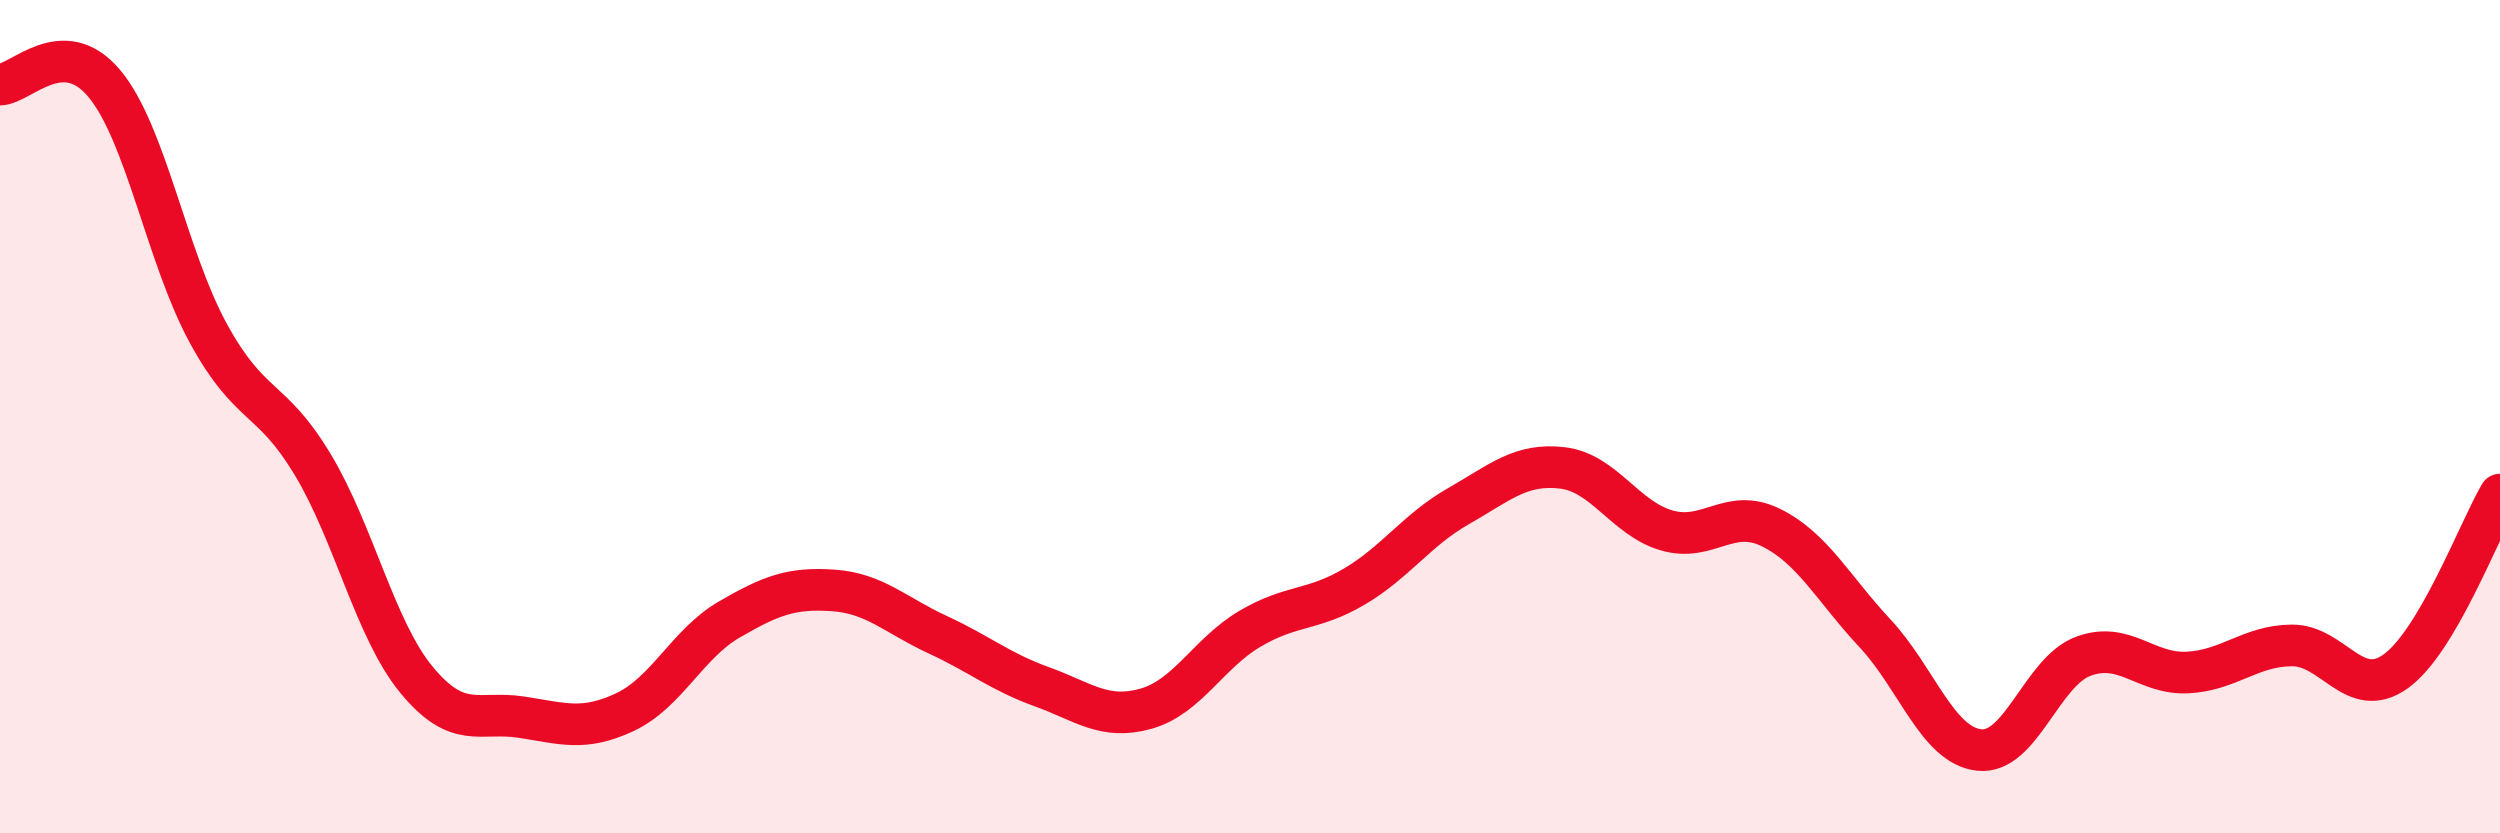
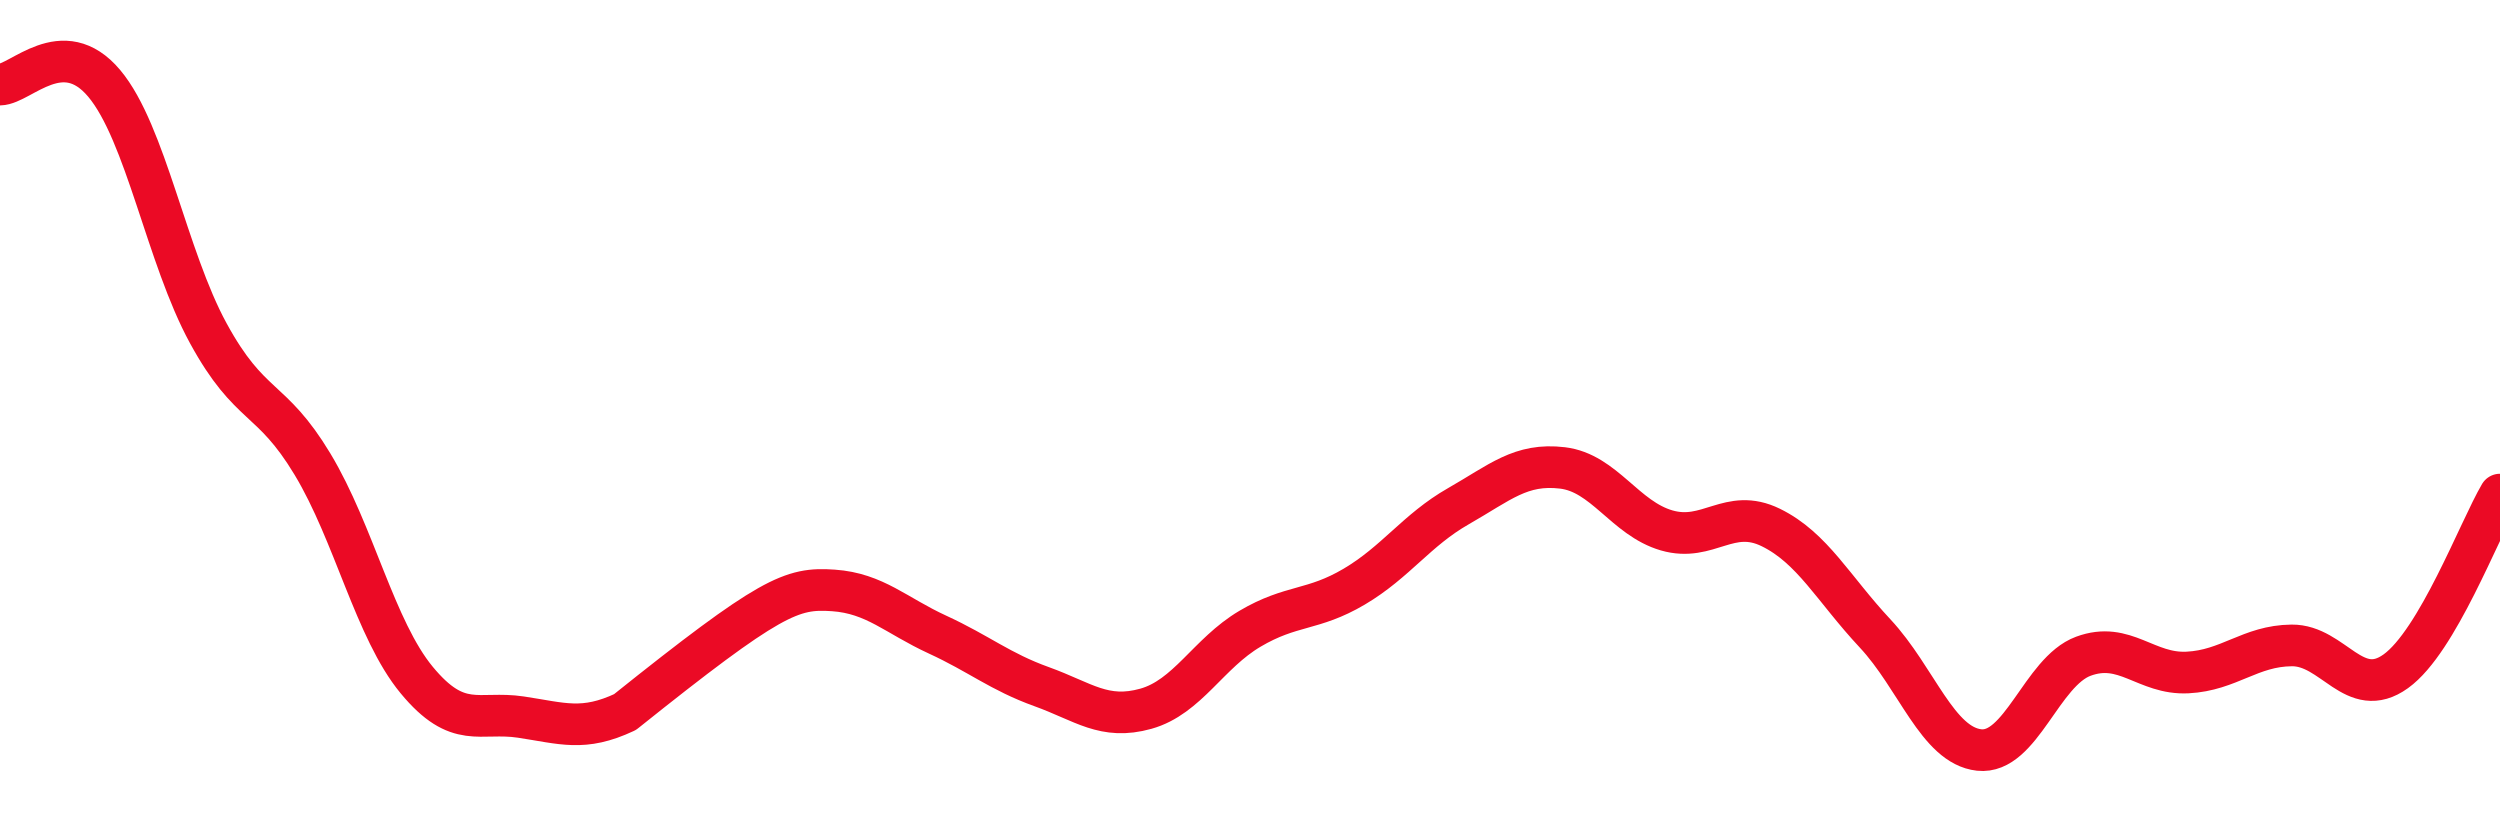
<svg xmlns="http://www.w3.org/2000/svg" width="60" height="20" viewBox="0 0 60 20">
-   <path d="M 0,2.03 C 0.5,2.02 1.5,0.81 2.5,2 C 3.5,3.19 4,6.17 5,8 C 6,9.83 6.5,9.48 7.5,11.14 C 8.5,12.8 9,15.11 10,16.32 C 11,17.53 11.5,17.06 12.5,17.21 C 13.5,17.36 14,17.56 15,17.09 C 16,16.62 16.5,15.45 17.5,14.87 C 18.5,14.29 19,14.1 20,14.17 C 21,14.24 21.5,14.77 22.5,15.23 C 23.5,15.69 24,16.12 25,16.48 C 26,16.84 26.5,17.29 27.5,17.01 C 28.5,16.73 29,15.68 30,15.09 C 31,14.5 31.5,14.67 32.5,14.08 C 33.5,13.49 34,12.72 35,12.15 C 36,11.58 36.5,11.11 37.5,11.23 C 38.5,11.35 39,12.44 40,12.73 C 41,13.02 41.5,12.17 42.5,12.66 C 43.5,13.15 44,14.13 45,15.2 C 46,16.27 46.5,17.89 47.5,18 C 48.5,18.11 49,16.12 50,15.75 C 51,15.38 51.5,16.19 52.5,16.14 C 53.5,16.09 54,15.5 55,15.49 C 56,15.48 56.5,16.83 57.5,16.11 C 58.5,15.39 59.5,12.72 60,11.87L60 20L0 20Z" fill="#EB0A25" opacity="0.1" stroke-linecap="round" stroke-linejoin="round" />
-   <path d="M 0,2.03 C 0.5,2.02 1.5,0.81 2.5,2 C 3.5,3.19 4,6.17 5,8 C 6,9.83 6.5,9.48 7.5,11.14 C 8.5,12.8 9,15.11 10,16.32 C 11,17.53 11.5,17.06 12.5,17.21 C 13.5,17.36 14,17.56 15,17.09 C 16,16.62 16.5,15.45 17.5,14.87 C 18.5,14.29 19,14.1 20,14.17 C 21,14.24 21.5,14.77 22.5,15.23 C 23.5,15.69 24,16.12 25,16.48 C 26,16.84 26.5,17.29 27.5,17.01 C 28.5,16.73 29,15.68 30,15.09 C 31,14.5 31.5,14.67 32.5,14.08 C 33.5,13.49 34,12.72 35,12.15 C 36,11.58 36.5,11.11 37.5,11.23 C 38.5,11.35 39,12.44 40,12.73 C 41,13.02 41.5,12.17 42.5,12.66 C 43.5,13.15 44,14.13 45,15.2 C 46,16.27 46.5,17.89 47.5,18 C 48.5,18.11 49,16.12 50,15.75 C 51,15.38 51.5,16.19 52.5,16.14 C 53.5,16.09 54,15.5 55,15.49 C 56,15.48 56.5,16.83 57.5,16.11 C 58.5,15.39 59.5,12.72 60,11.87" stroke="#EB0A25" stroke-width="1" fill="none" stroke-linecap="round" stroke-linejoin="round" />
+   <path d="M 0,2.03 C 0.5,2.02 1.5,0.81 2.5,2 C 3.5,3.19 4,6.17 5,8 C 6,9.83 6.5,9.48 7.5,11.14 C 8.5,12.8 9,15.11 10,16.32 C 11,17.53 11.5,17.06 12.5,17.21 C 13.5,17.36 14,17.56 15,17.09 C 18.5,14.29 19,14.1 20,14.17 C 21,14.24 21.5,14.77 22.5,15.23 C 23.5,15.69 24,16.12 25,16.48 C 26,16.84 26.5,17.29 27.5,17.01 C 28.5,16.73 29,15.68 30,15.09 C 31,14.5 31.5,14.67 32.5,14.08 C 33.5,13.49 34,12.72 35,12.15 C 36,11.58 36.5,11.11 37.5,11.23 C 38.5,11.35 39,12.44 40,12.73 C 41,13.02 41.5,12.17 42.5,12.66 C 43.5,13.15 44,14.13 45,15.2 C 46,16.27 46.5,17.89 47.5,18 C 48.5,18.11 49,16.12 50,15.75 C 51,15.38 51.5,16.19 52.5,16.14 C 53.5,16.09 54,15.5 55,15.49 C 56,15.48 56.5,16.83 57.5,16.11 C 58.5,15.39 59.5,12.72 60,11.87" stroke="#EB0A25" stroke-width="1" fill="none" stroke-linecap="round" stroke-linejoin="round" />
</svg>